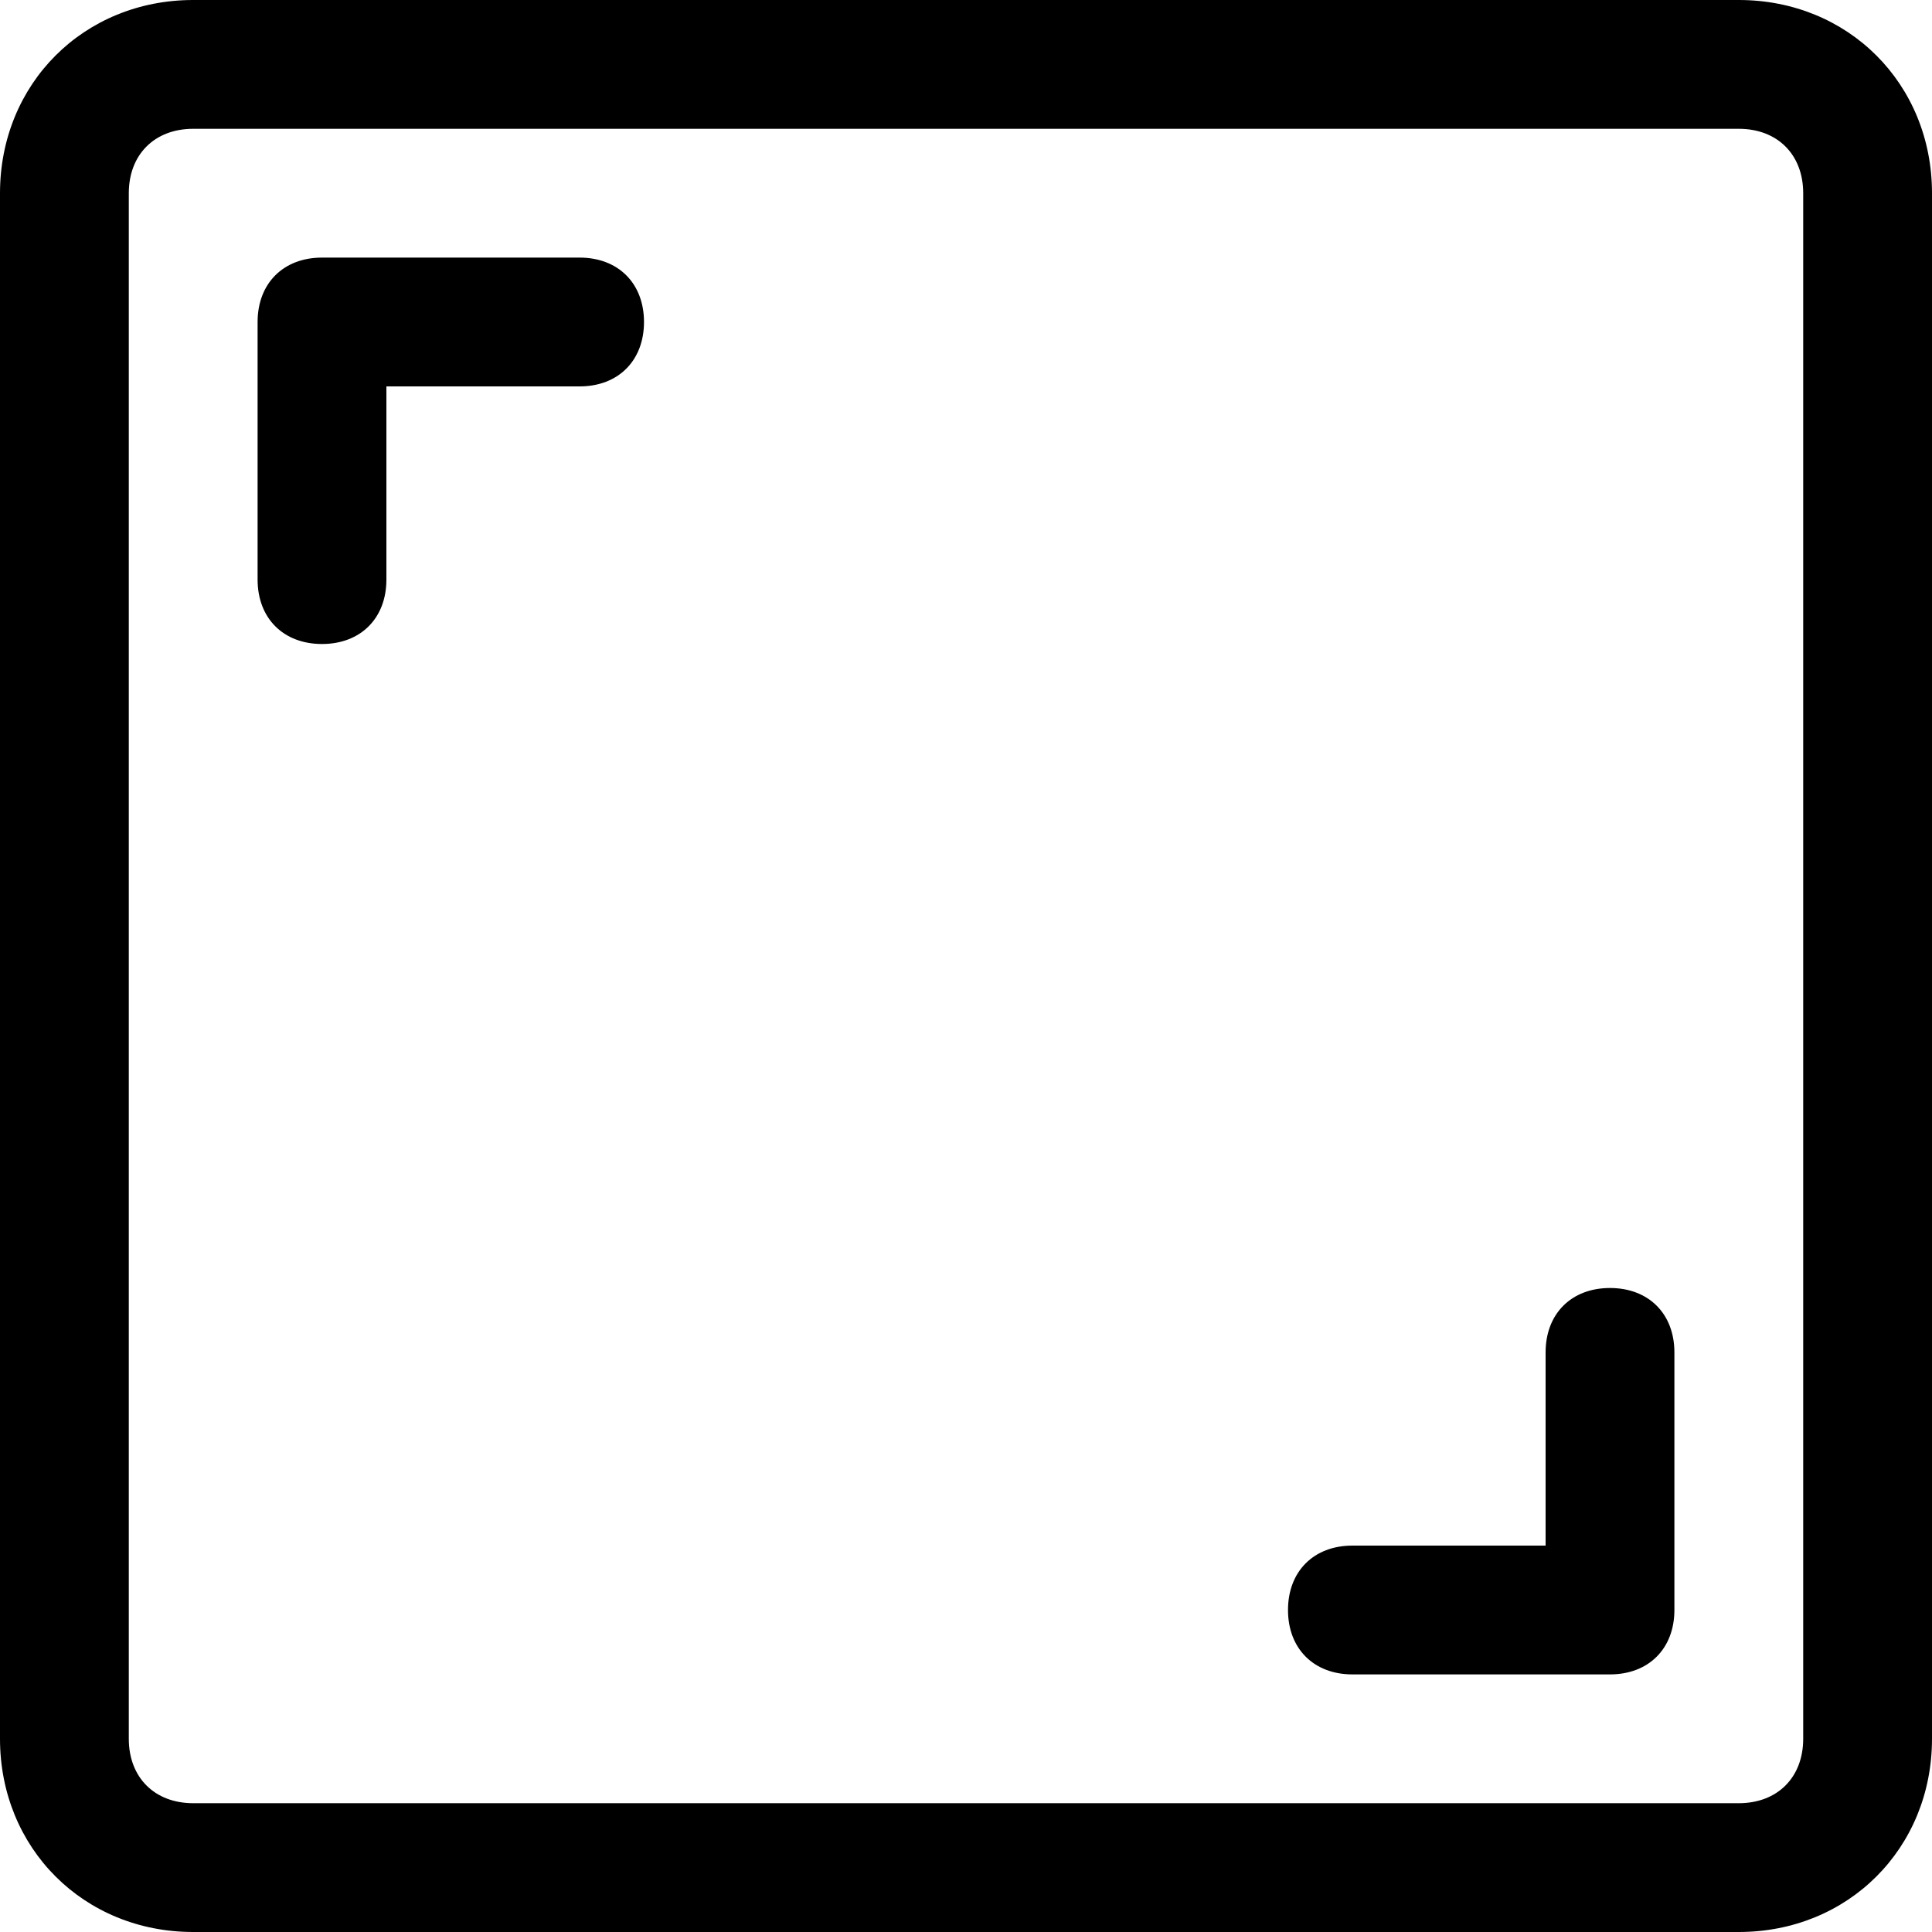
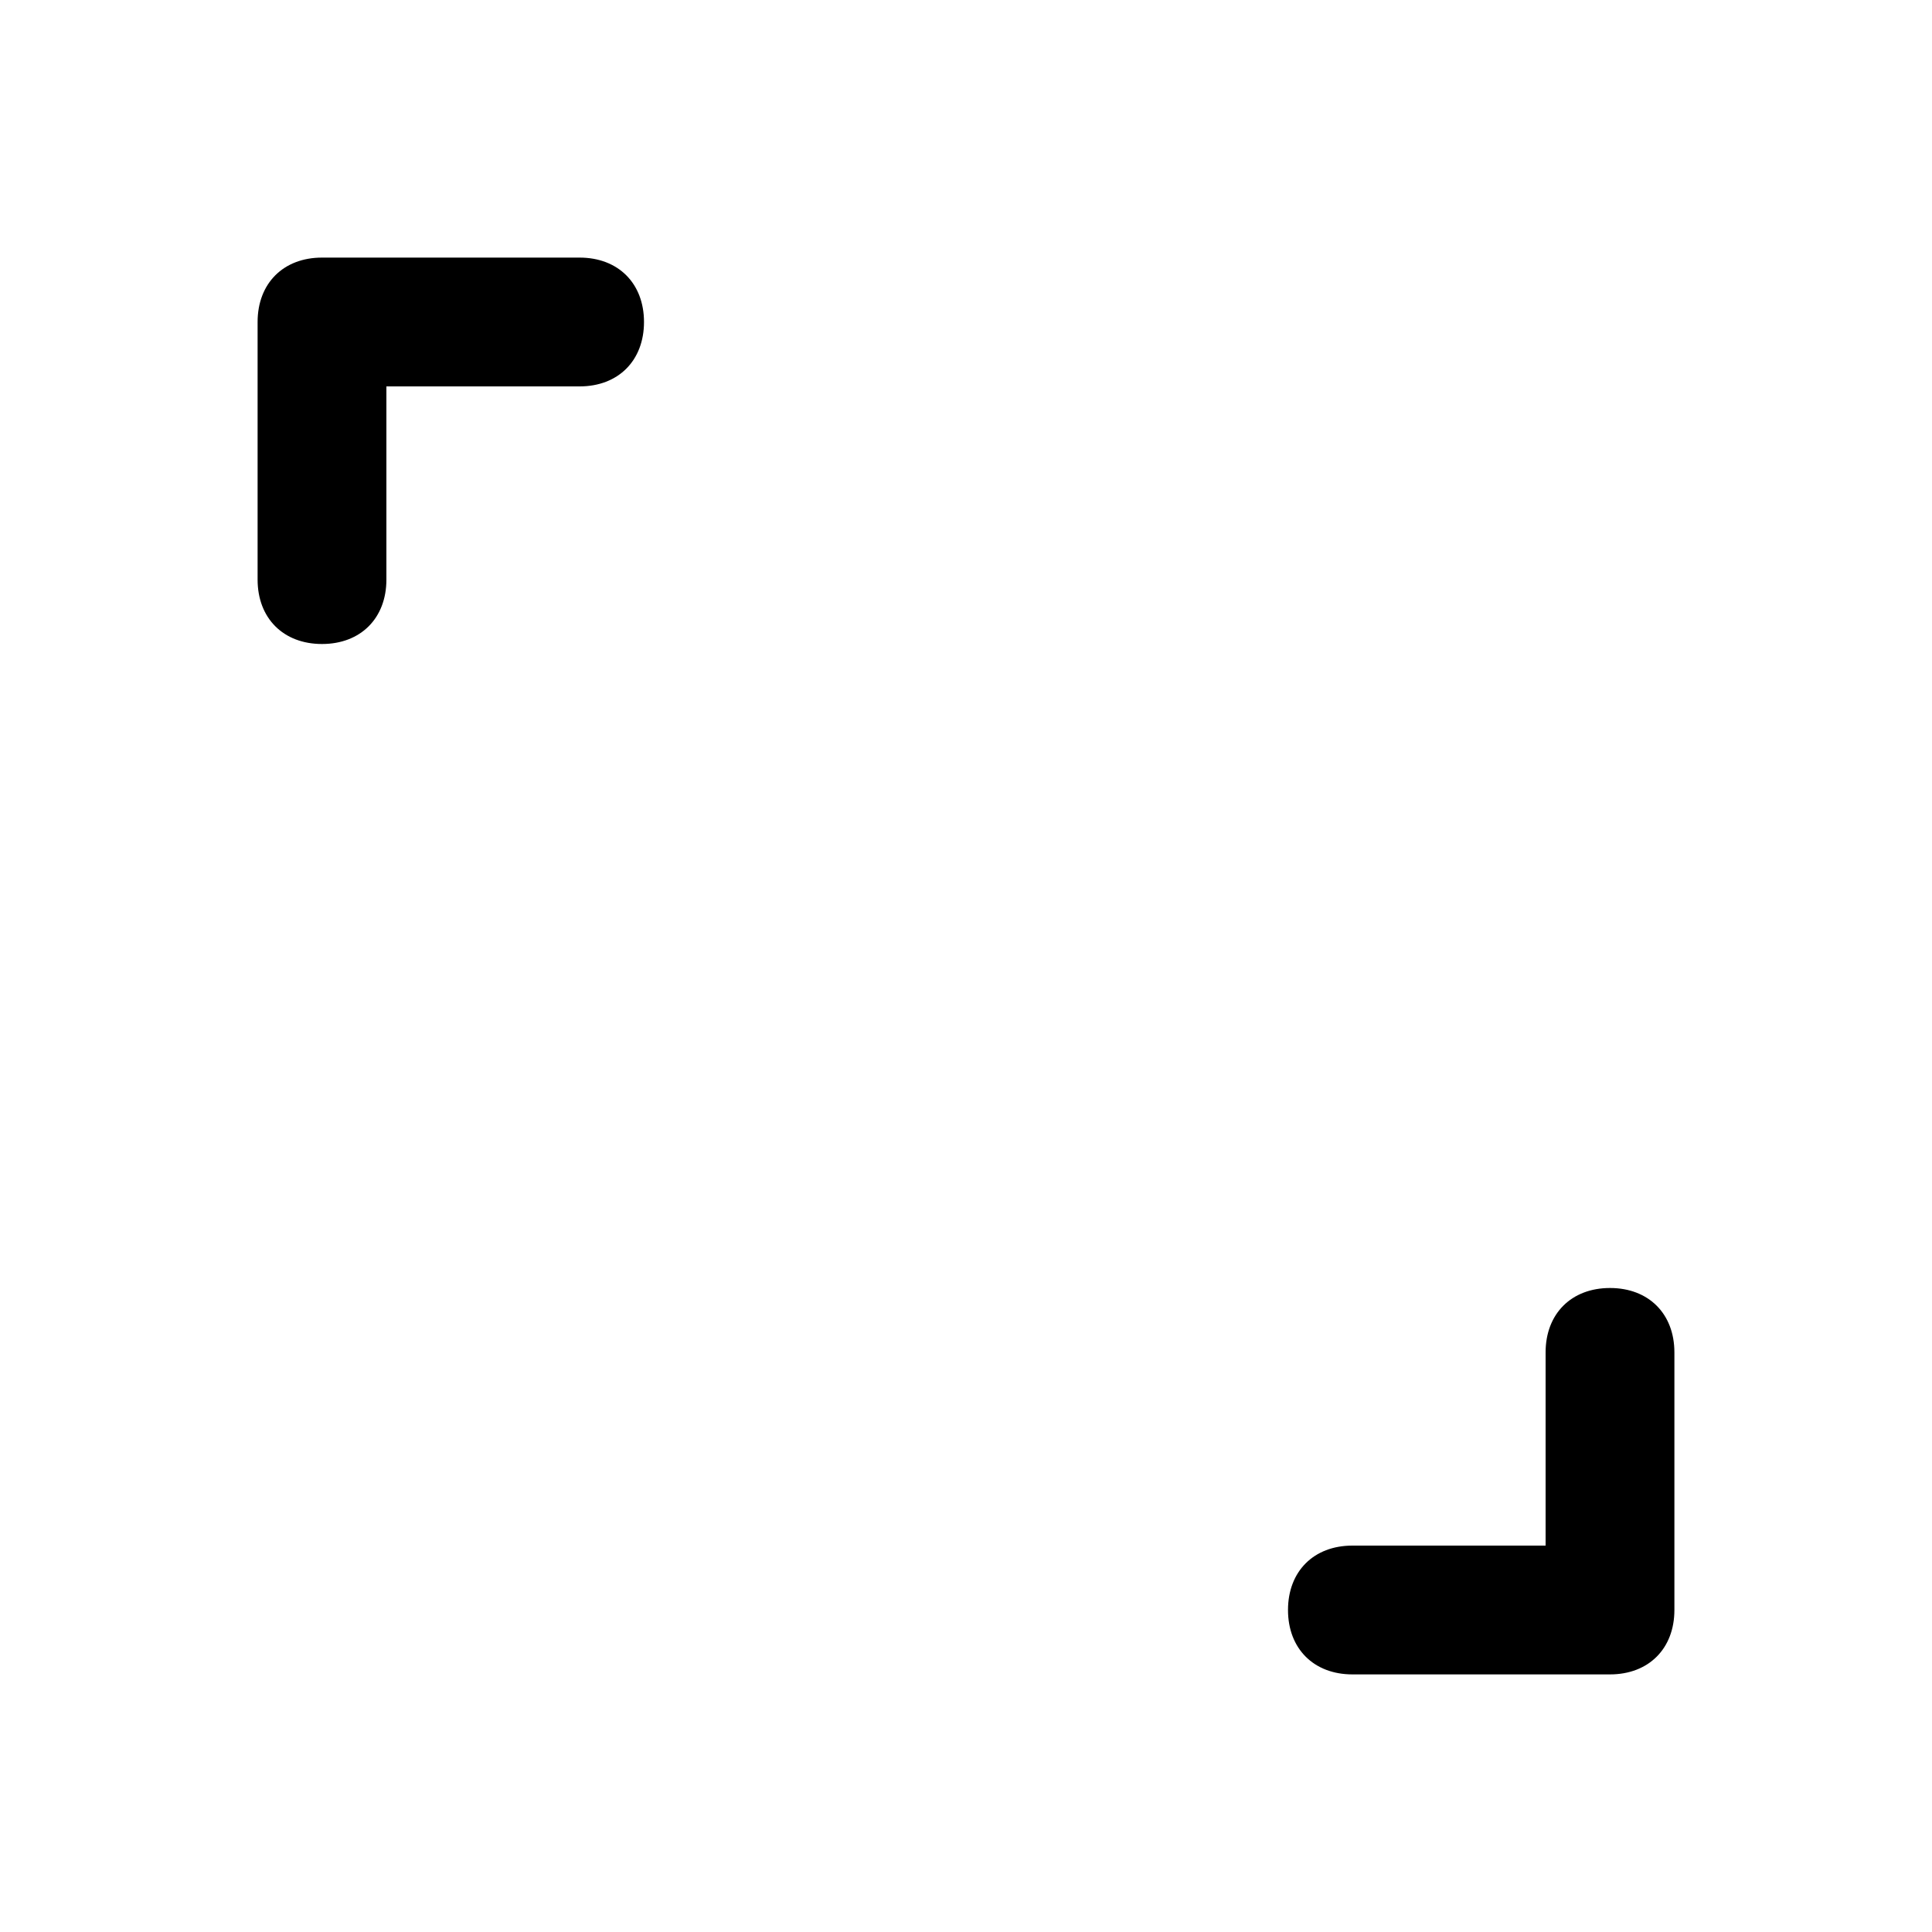
<svg xmlns="http://www.w3.org/2000/svg" version="1.1" id="Layer_28" x="0px" y="0px" viewBox="0 0 30 30" style="enable-background:new 0 0 30 30;" xml:space="preserve">
-   <path d="M27,0H3C1.3,0,0,1.3,0,3v24c0,1.7,1.3,3,3,3h24c1.7,0,3-1.3,3-3V3C30,1.3,28.7,0,27,0z M28,27c0,0.6-0.4,1-1,1H3  c-0.6,0-1-0.4-1-1V3c0-0.6,0.4-1,1-1h24c0.6,0,1,0.4,1,1V27z" />
  <path d="M9,4H5C4.4,4,4,4.4,4,5v4c0,0.6,0.4,1,1,1s1-0.4,1-1V6h3c0.6,0,1-0.4,1-1S9.6,4,9,4z" />
  <path d="M25,20c-0.6,0-1,0.4-1,1v3h-3c-0.6,0-1,0.4-1,1s0.4,1,1,1h4c0.6,0,1-0.4,1-1v-4C26,20.4,25.6,20,25,20z" />
</svg>